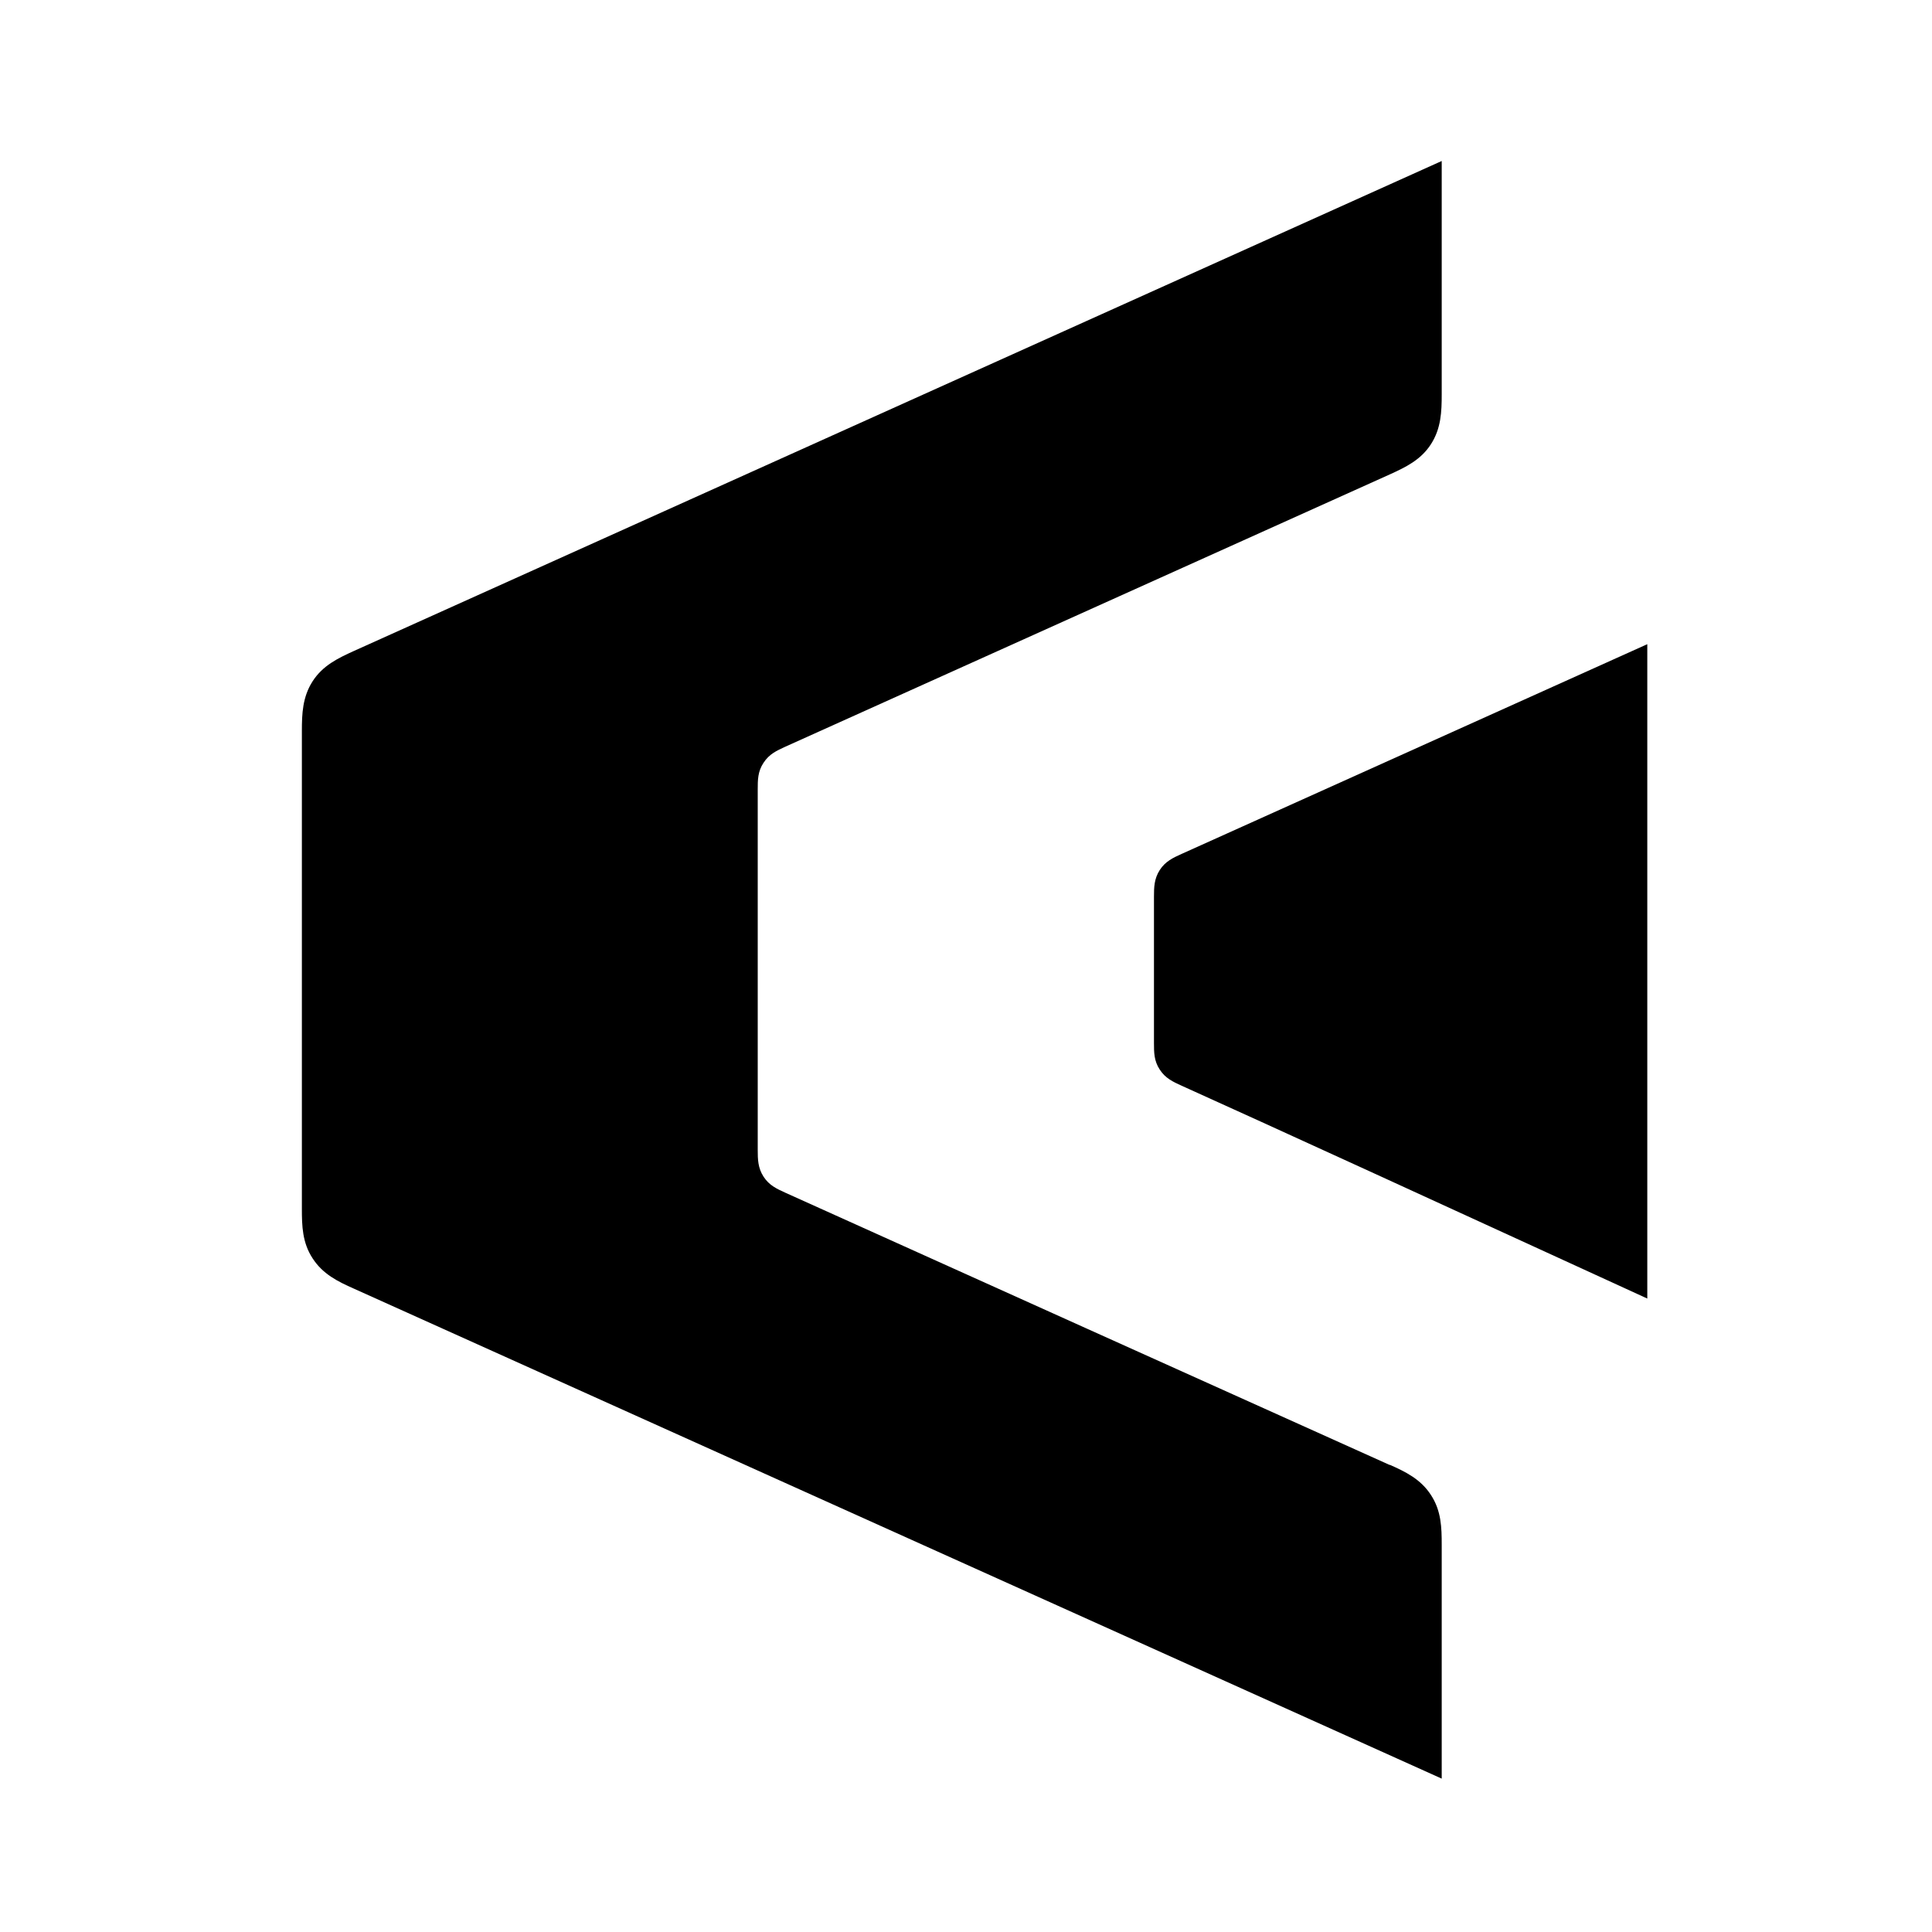
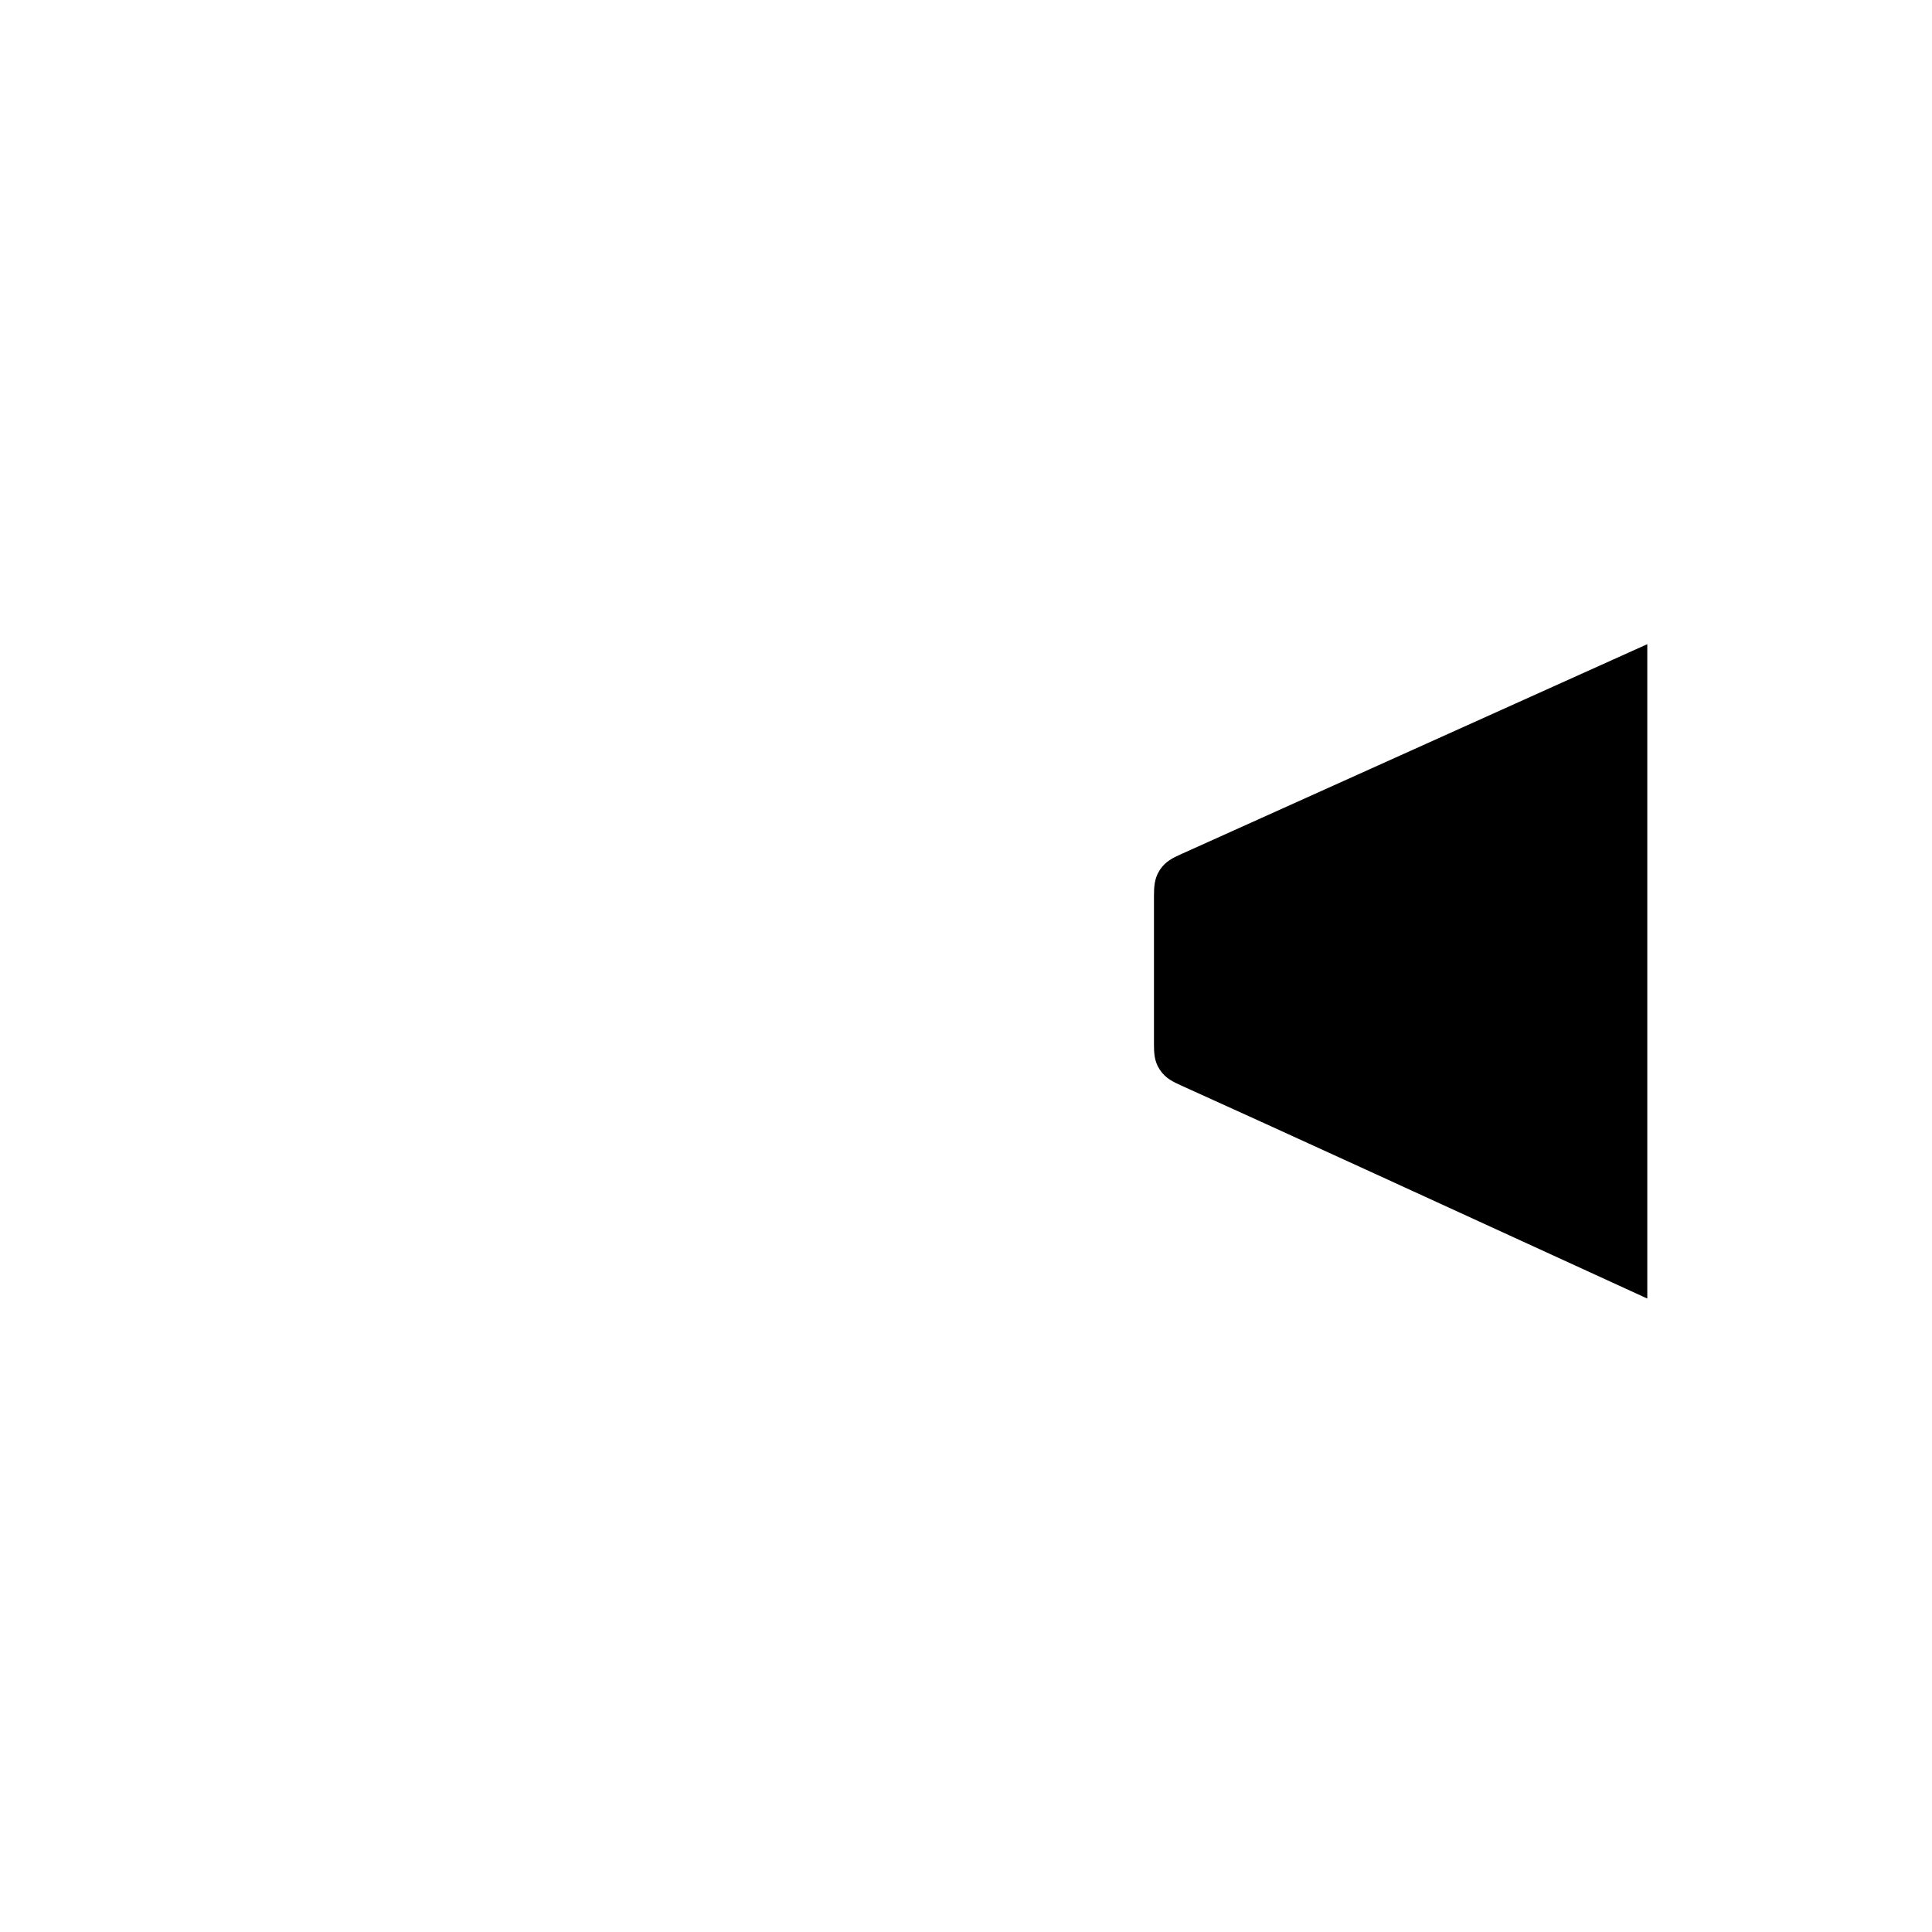
<svg xmlns="http://www.w3.org/2000/svg" width="96" height="96" viewBox="0 0 96 96" fill="none">
  <g clip-path="url(#clip0_3301_14630)">
-     <path d="M69.056 72.795C59.047 68.289 49.038 63.784 39.029 59.268C38.597 59.072 38.217 58.898 37.939 58.466C37.661 58.034 37.651 57.612 37.651 57.139V39.23C37.651 38.757 37.651 38.335 37.939 37.903C38.217 37.471 38.597 37.296 39.029 37.1C49.038 32.595 59.047 28.079 69.056 23.574C69.848 23.214 70.599 22.854 71.103 22.072C71.607 21.29 71.638 20.457 71.638 19.593V8C53.616 16.116 35.594 24.232 17.582 32.348C16.79 32.708 16.039 33.068 15.535 33.85C15.031 34.632 15 35.465 15 36.329V60.05C15 60.914 15.021 61.747 15.535 62.529C16.039 63.31 16.79 63.681 17.582 64.031C35.604 72.147 53.616 80.263 71.638 88.379V76.765C71.638 75.901 71.617 75.068 71.103 74.286C70.599 73.504 69.848 73.134 69.056 72.784V72.795Z" fill="black" />
    <path d="M58.718 42.429C58.286 42.624 57.906 42.799 57.628 43.231C57.35 43.663 57.34 44.085 57.34 44.558V51.821C57.34 52.294 57.34 52.715 57.628 53.148C57.906 53.58 58.286 53.754 58.718 53.95C62.627 55.709 72.543 60.255 81.853 64.524V32.009C72.543 36.206 62.627 40.67 58.718 42.429Z" fill="black" />
  </g>
  <defs>
    <clipPath id="clip0_3301_14630">
      <rect width="66.852" height="80.399" fill="white" transform="translate(15 8)" />
    </clipPath>
  </defs>
</svg>